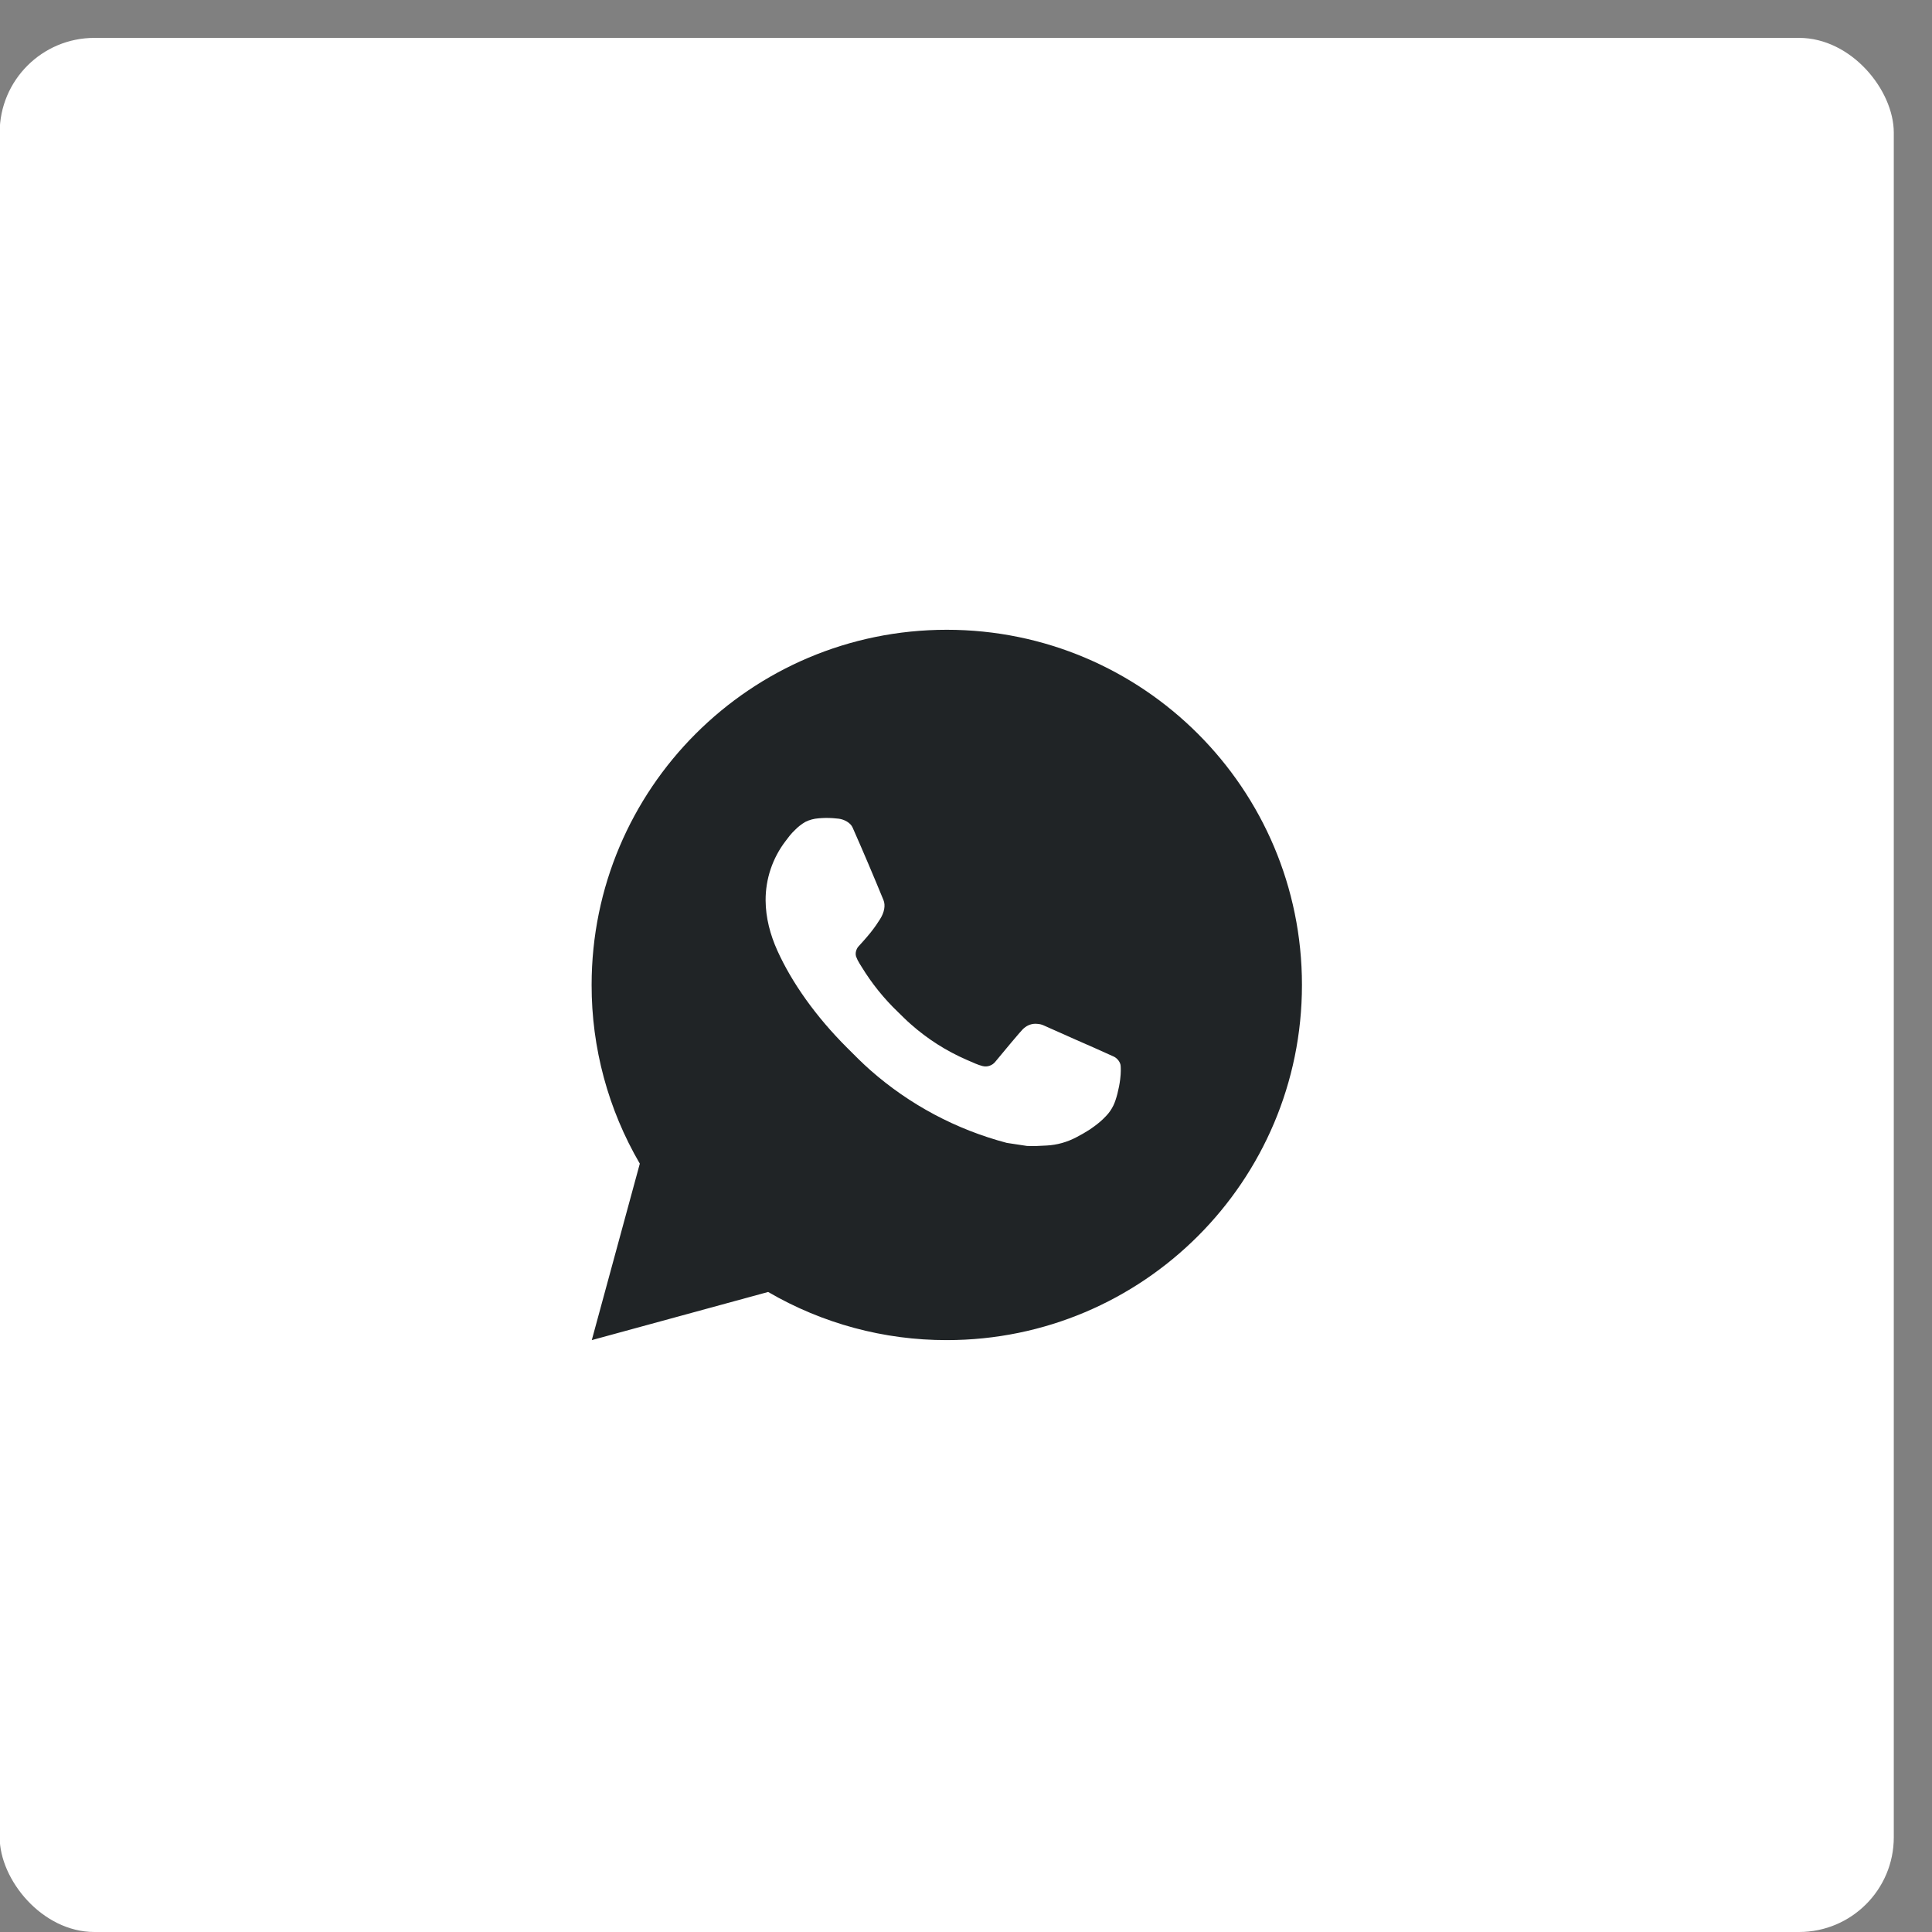
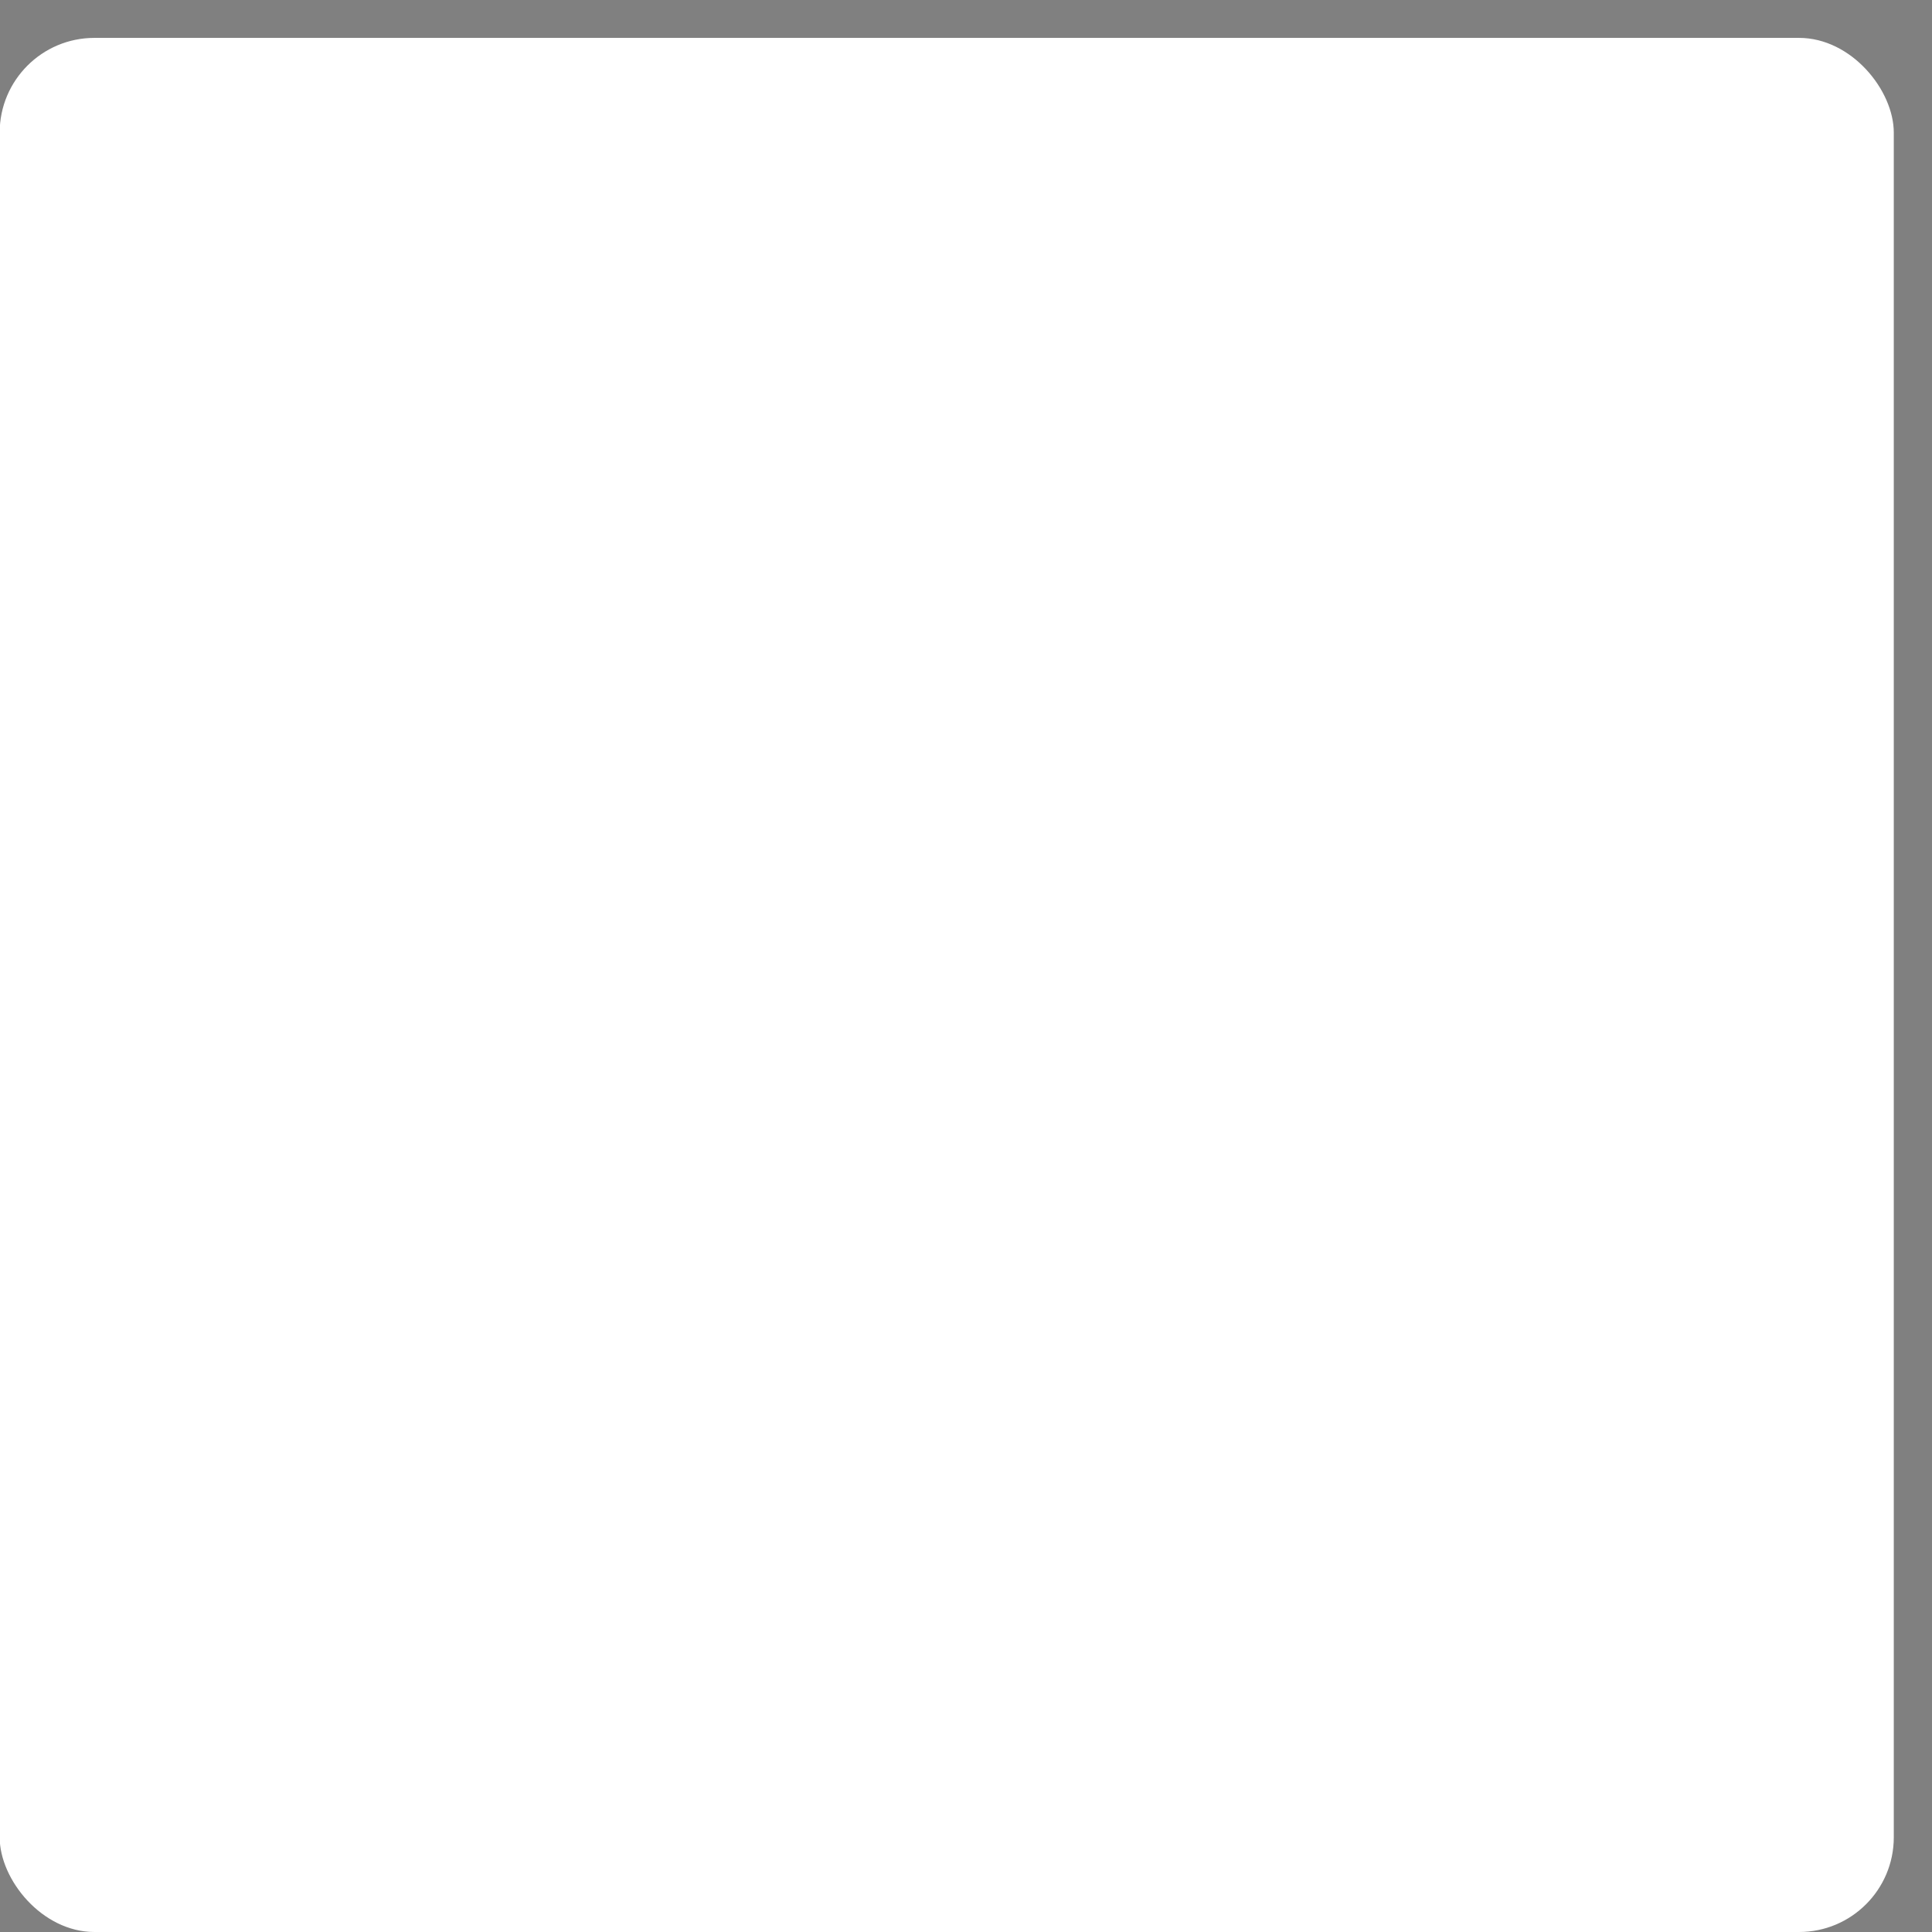
<svg xmlns="http://www.w3.org/2000/svg" width="36" height="36" viewBox="0 0 36 36" fill="none">
  <rect x="0" y="0" width="36" height="36" fill="#808080" stroke="none" />
  <rect x="-0.006" y="0.706" width="35.294" height="35.294" rx="1.765" fill="white" />
-   <path d="M17.642 11.735C21.297 11.735 24.26 14.698 24.26 18.353C24.26 22.008 21.297 24.971 17.642 24.971C16.473 24.973 15.324 24.663 14.313 24.074L11.027 24.971L11.922 21.683C11.332 20.672 11.022 19.523 11.024 18.353C11.024 14.698 13.987 11.735 17.642 11.735ZM15.387 15.243L15.254 15.248C15.169 15.254 15.085 15.276 15.008 15.314C14.937 15.355 14.871 15.406 14.814 15.465C14.734 15.54 14.689 15.605 14.641 15.668C14.396 15.986 14.264 16.377 14.266 16.778C14.268 17.102 14.352 17.418 14.485 17.713C14.755 18.31 15.201 18.942 15.789 19.528C15.93 19.669 16.069 19.81 16.219 19.942C16.949 20.585 17.819 21.048 18.76 21.296L19.136 21.353C19.258 21.36 19.381 21.351 19.504 21.345C19.696 21.335 19.884 21.282 20.055 21.192C20.142 21.147 20.226 21.099 20.308 21.046C20.308 21.046 20.336 21.027 20.391 20.987C20.48 20.921 20.535 20.874 20.609 20.796C20.665 20.739 20.711 20.672 20.748 20.596C20.8 20.488 20.852 20.283 20.873 20.111C20.889 19.98 20.884 19.909 20.882 19.864C20.879 19.794 20.82 19.72 20.756 19.689L20.371 19.516C20.371 19.516 19.796 19.265 19.443 19.105C19.407 19.089 19.367 19.08 19.327 19.078C19.282 19.073 19.236 19.078 19.193 19.093C19.15 19.108 19.11 19.131 19.077 19.162C19.073 19.161 19.029 19.199 18.551 19.778C18.523 19.815 18.485 19.843 18.442 19.858C18.399 19.874 18.352 19.876 18.307 19.864C18.264 19.853 18.222 19.838 18.181 19.821C18.099 19.786 18.07 19.773 18.014 19.749C17.634 19.584 17.282 19.36 16.972 19.085C16.888 19.013 16.811 18.933 16.732 18.857C16.471 18.607 16.244 18.325 16.056 18.017L16.017 17.955C15.99 17.912 15.967 17.866 15.95 17.819C15.925 17.722 15.99 17.643 15.99 17.643C15.99 17.643 16.151 17.468 16.226 17.372C16.299 17.28 16.36 17.19 16.4 17.125C16.478 17 16.503 16.871 16.462 16.771C16.276 16.318 16.085 15.868 15.887 15.42C15.848 15.331 15.732 15.268 15.627 15.255C15.591 15.251 15.556 15.247 15.52 15.245C15.431 15.239 15.342 15.24 15.253 15.247L15.387 15.243Z" fill="#202426" />
</svg>